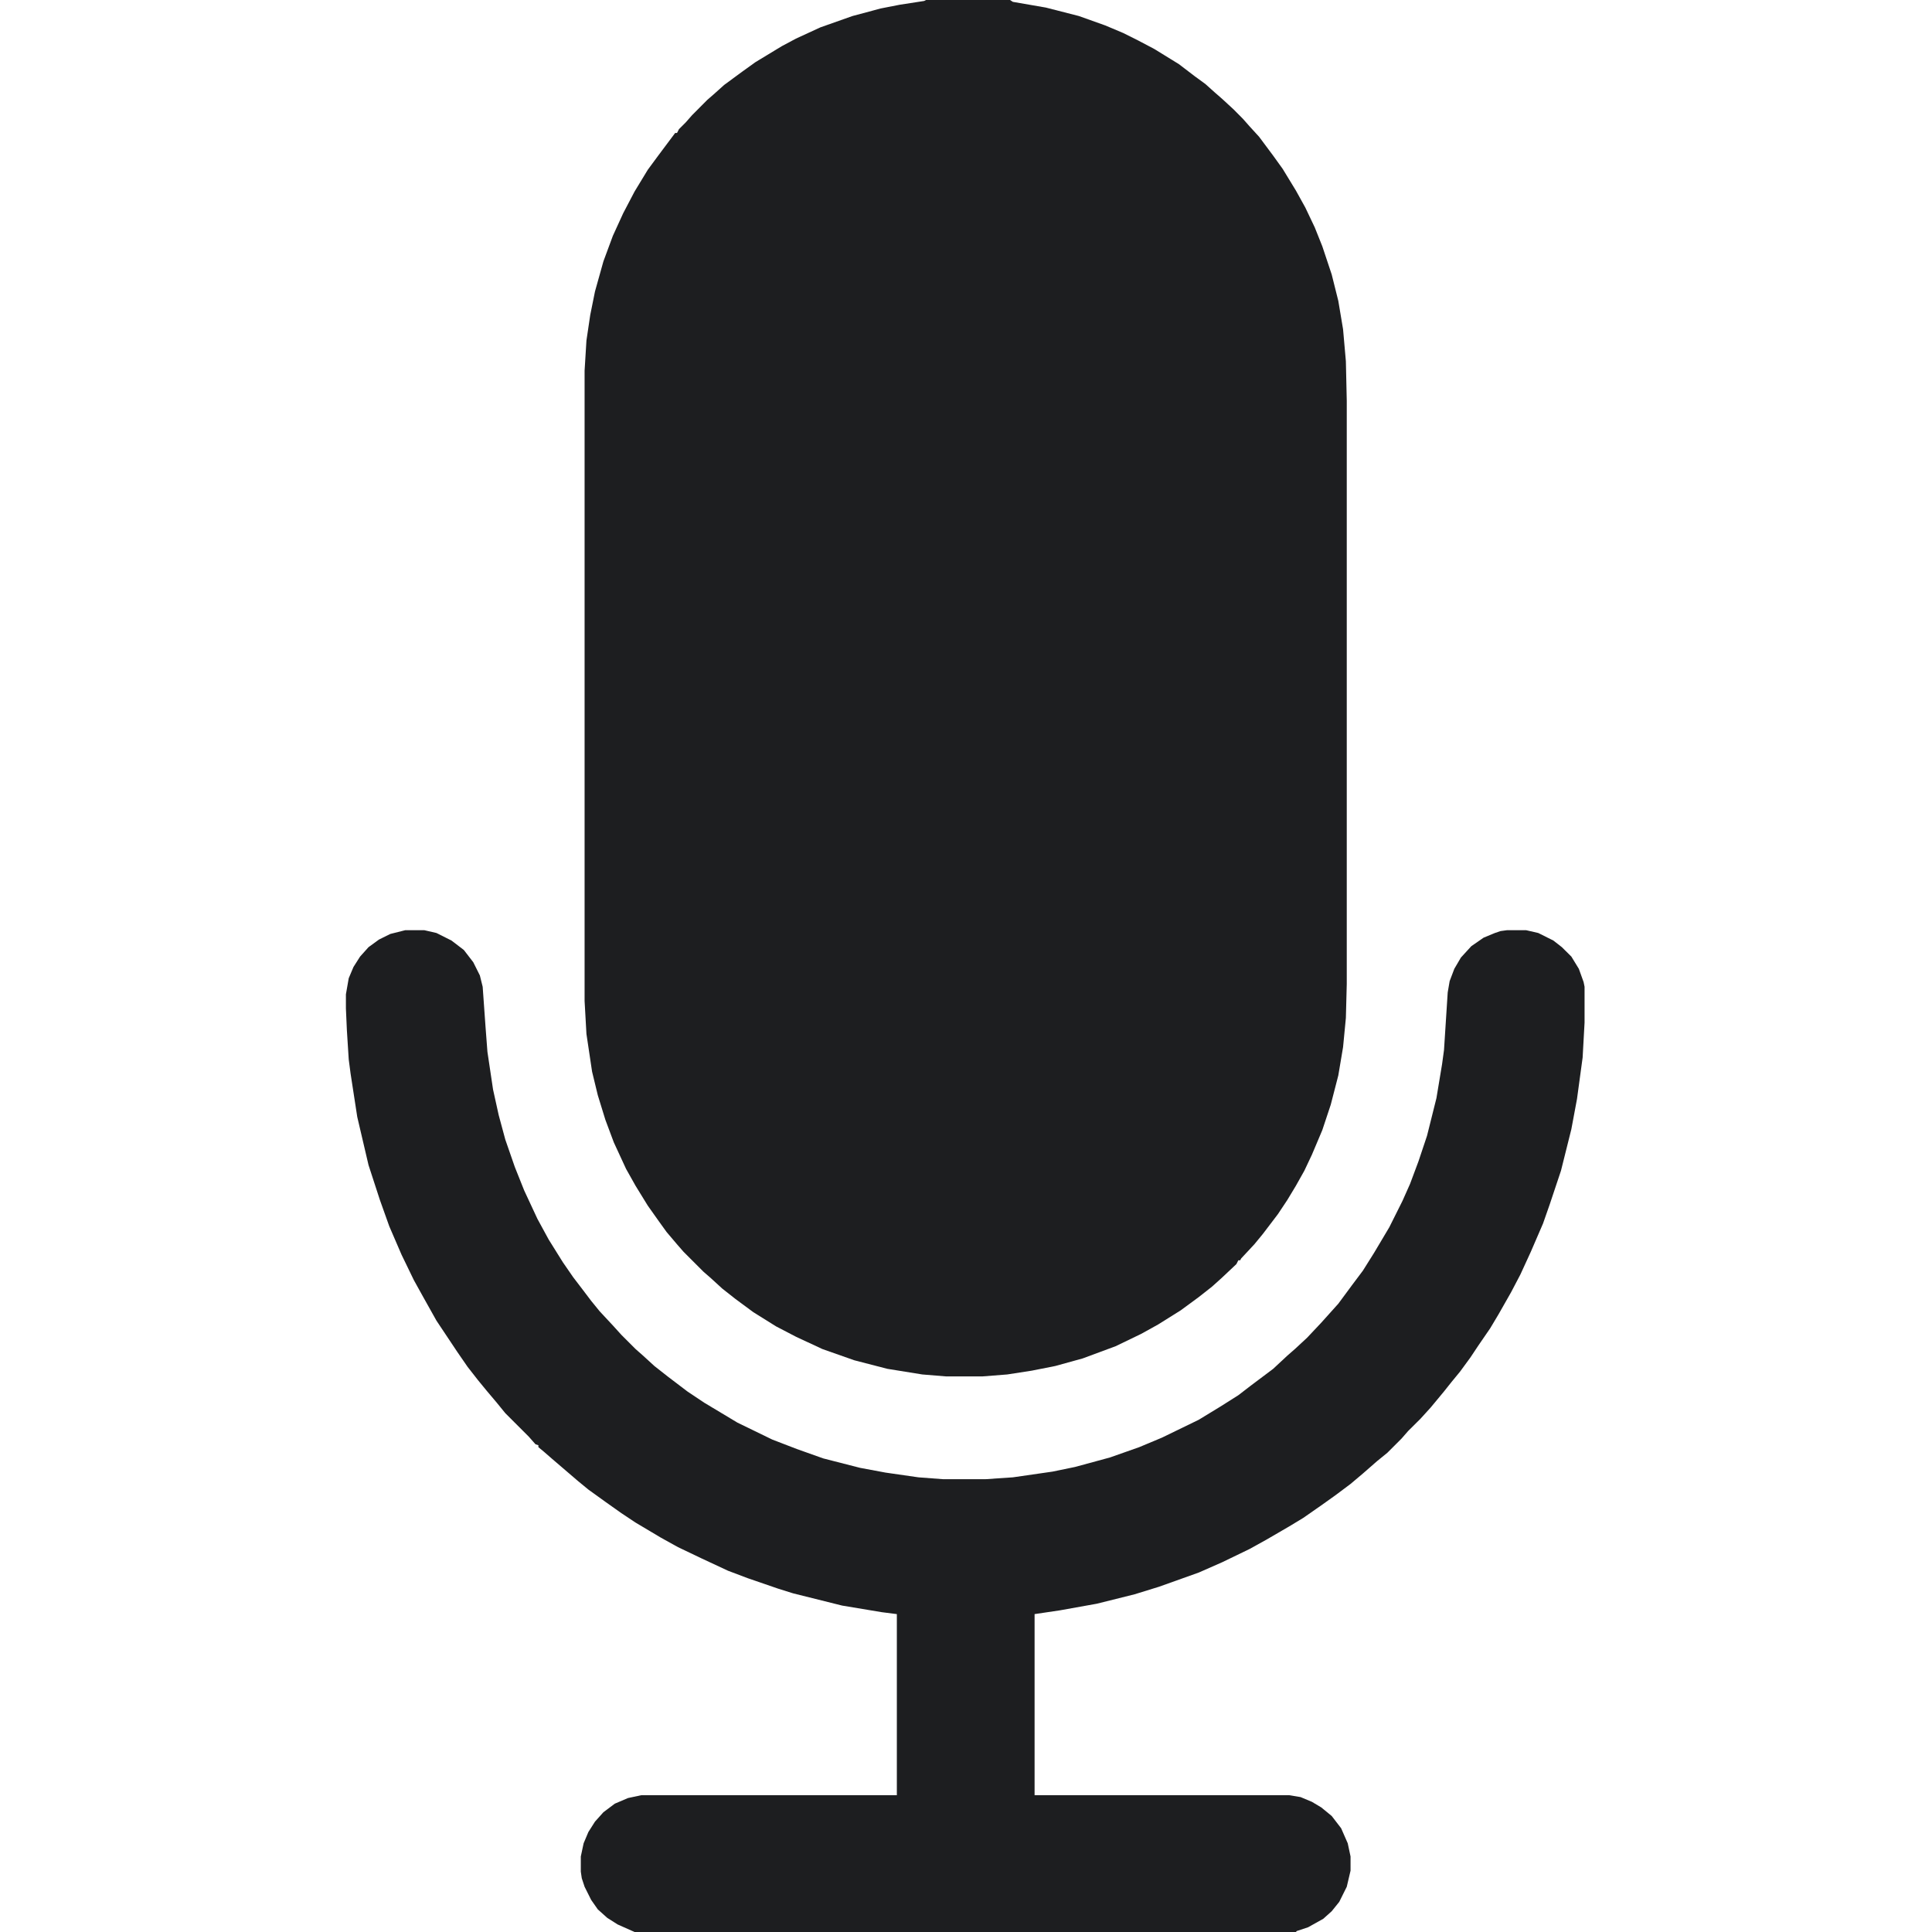
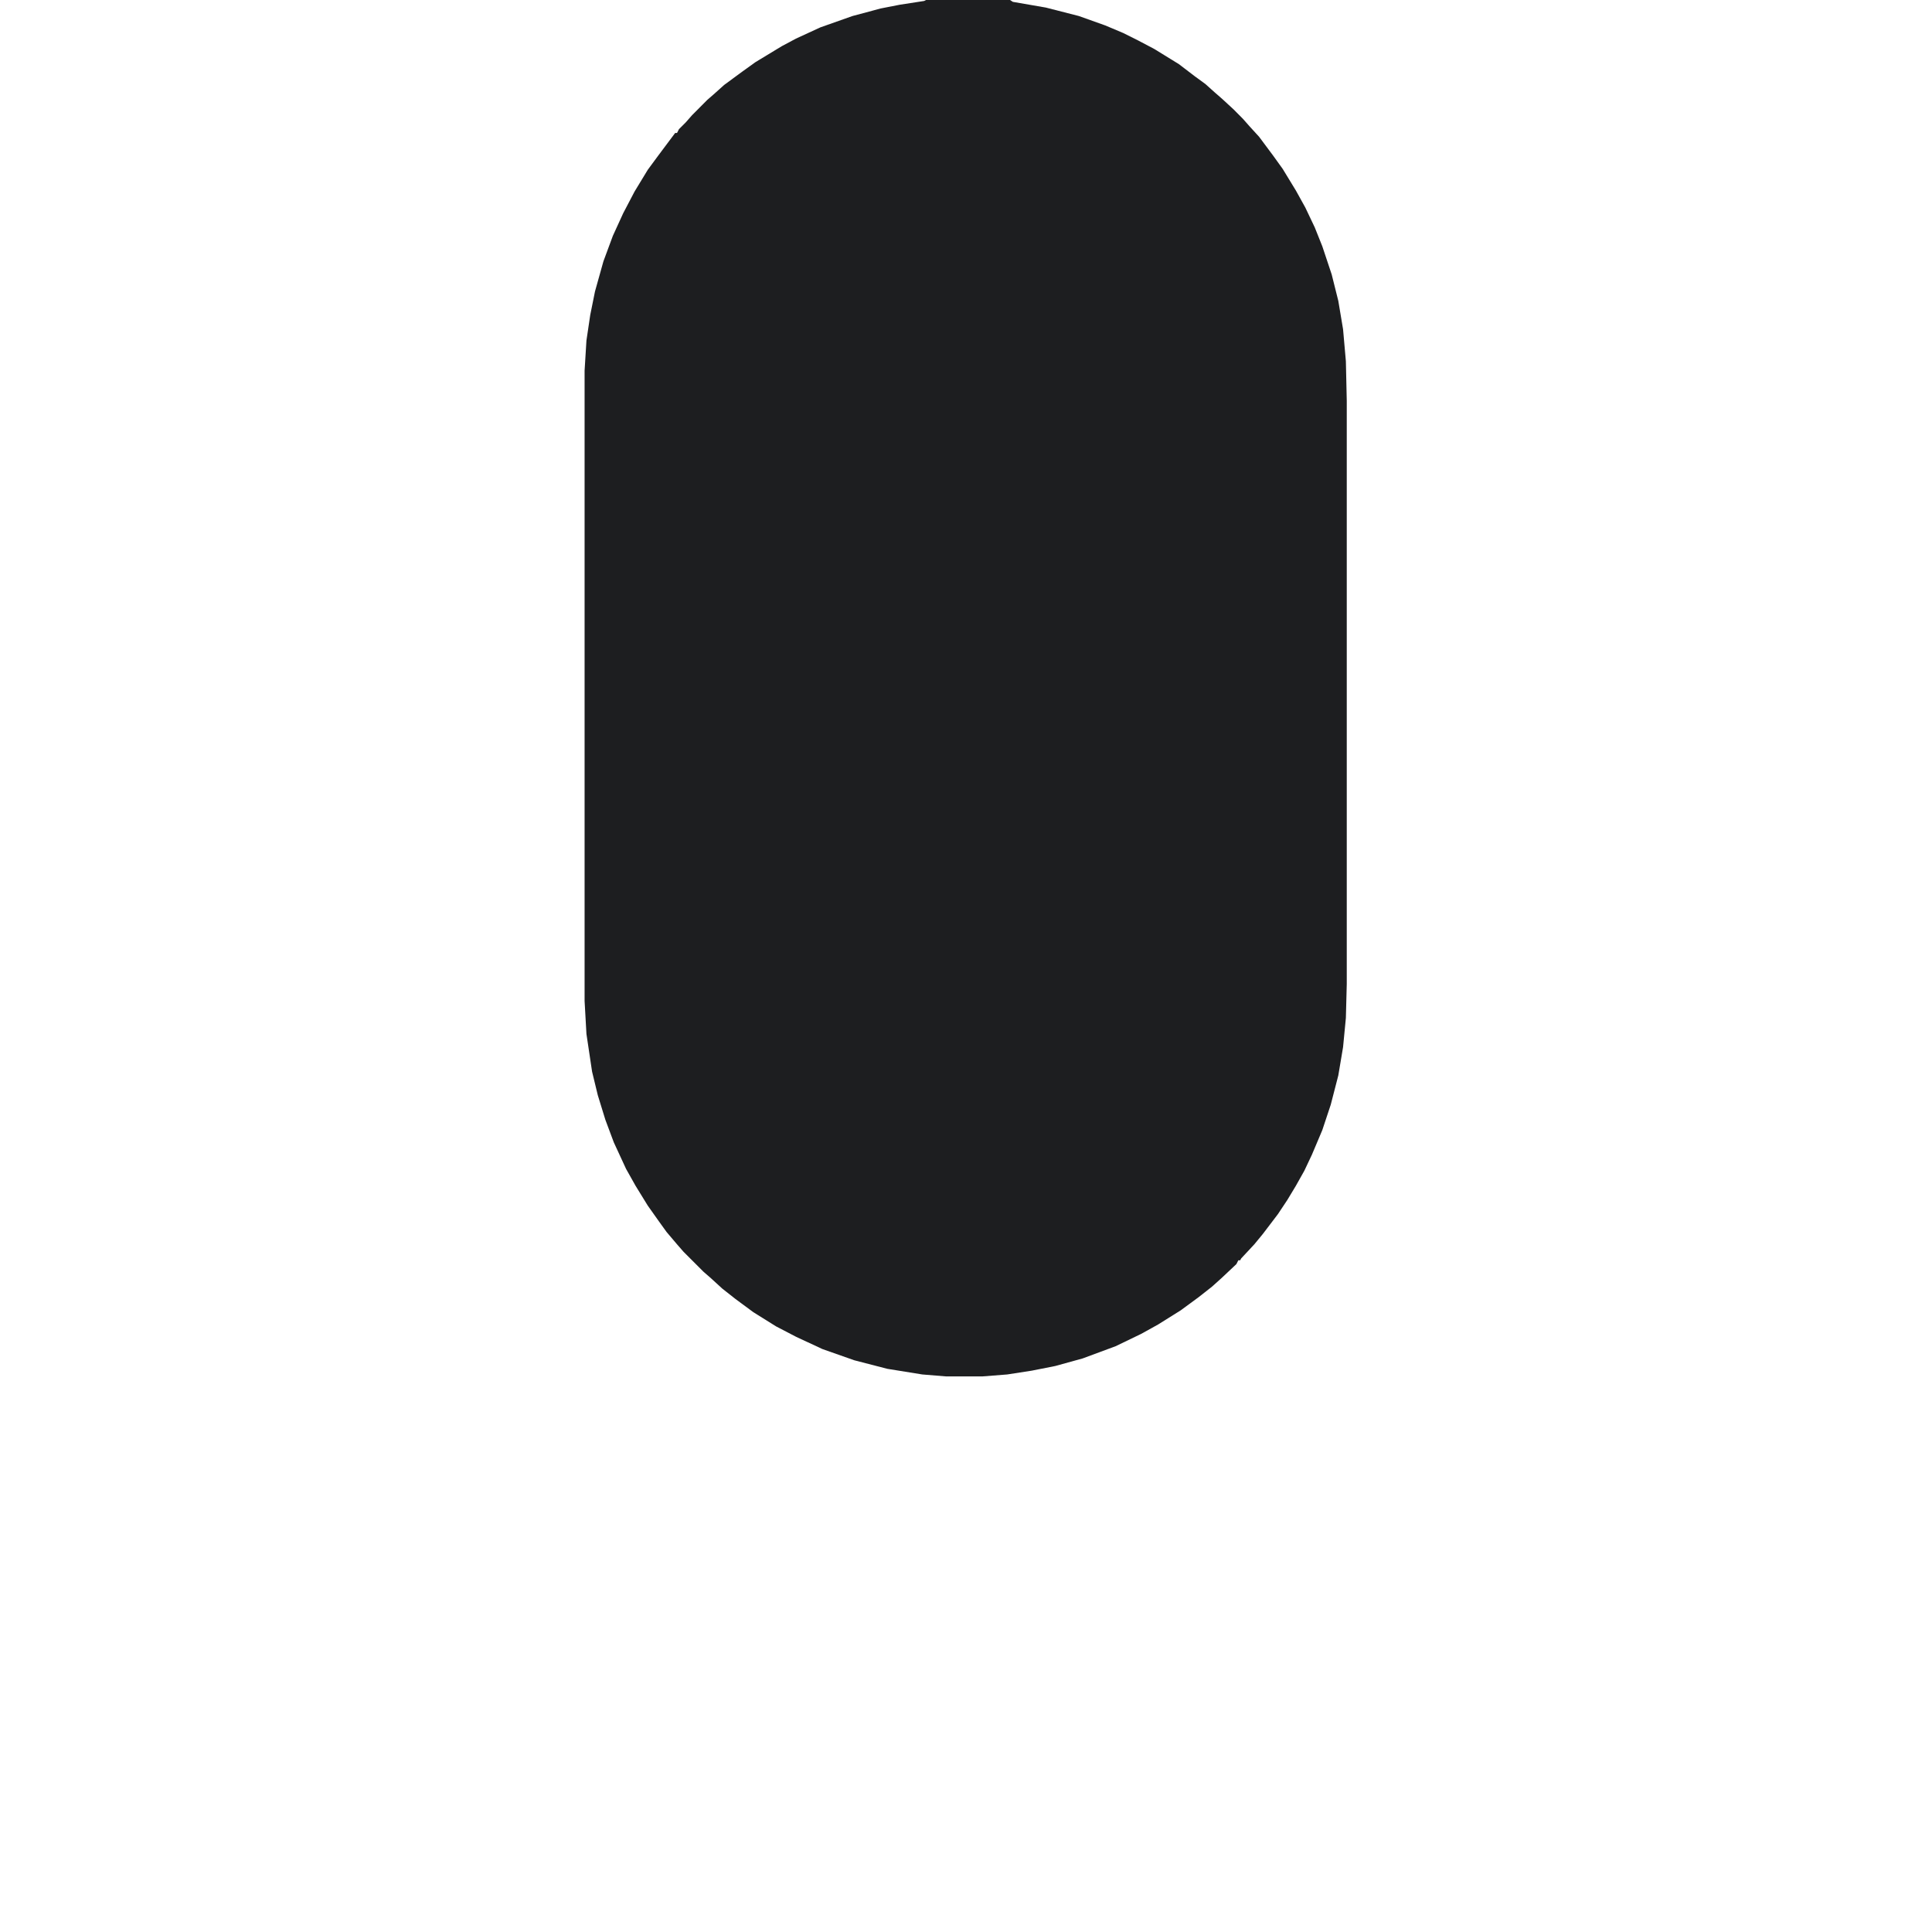
<svg xmlns="http://www.w3.org/2000/svg" width="24" height="24" viewBox="0 0 24 24" fill="none">
  <path d="M11.504 0H12.547L12.582 0.023L12.992 0.094L13.402 0.199L13.73 0.316L13.953 0.41L14.141 0.504L14.34 0.609L14.645 0.797L14.844 0.949L14.973 1.043L15.09 1.148L15.184 1.23L15.324 1.359L15.441 1.477L15.523 1.57L15.641 1.699L15.816 1.934L15.934 2.098L16.098 2.367L16.215 2.578L16.332 2.824L16.426 3.059L16.543 3.41L16.625 3.738L16.684 4.09L16.719 4.488L16.73 4.98V12.223L16.719 12.645L16.684 13.008L16.625 13.359L16.531 13.723L16.426 14.039L16.297 14.344L16.203 14.543L16.098 14.73L15.992 14.906L15.875 15.082L15.688 15.328L15.582 15.457L15.418 15.633L15.406 15.656H15.383L15.359 15.703L15.172 15.879L15.055 15.984L14.891 16.113L14.668 16.277L14.387 16.453L14.176 16.57L13.859 16.723L13.449 16.875L13.109 16.969L12.816 17.027L12.512 17.074L12.207 17.098H11.75L11.457 17.074L11.023 17.004L10.613 16.898L10.215 16.758L9.887 16.605L9.641 16.477L9.359 16.301L9.137 16.137L8.973 16.008L8.832 15.879L8.738 15.797L8.492 15.551L8.41 15.457L8.281 15.305L8.188 15.176L8.047 14.977L7.895 14.73L7.777 14.52L7.625 14.191L7.52 13.91L7.426 13.605L7.355 13.312L7.285 12.844L7.262 12.434V4.605L7.285 4.23L7.332 3.914L7.391 3.621L7.496 3.246L7.613 2.93L7.742 2.648L7.883 2.379L8.047 2.109L8.176 1.934L8.387 1.652H8.41L8.434 1.605L8.516 1.523L8.598 1.43L8.785 1.242L8.879 1.16L8.996 1.055L9.219 0.891L9.383 0.773L9.711 0.574L9.887 0.48L10.191 0.34L10.59 0.199L10.941 0.105L11.176 0.059L11.48 0.012L11.504 0Z" fill="#1D1E20" />
-   <path d="M5.035 11.555H5.27L5.422 11.59L5.609 11.684L5.762 11.801L5.879 11.953L5.961 12.117L5.996 12.258L6.031 12.75L6.055 13.066L6.125 13.535L6.195 13.852L6.277 14.156L6.395 14.496L6.512 14.789L6.676 15.141L6.816 15.398L6.992 15.68L7.121 15.867L7.238 16.02L7.344 16.16L7.449 16.289L7.613 16.465L7.719 16.582L7.895 16.758L7.988 16.84L8.129 16.969L8.293 17.098L8.539 17.285L8.75 17.426L9.16 17.672L9.594 17.883L9.898 18L10.227 18.117L10.684 18.234L11 18.293L11.41 18.352L11.715 18.375H12.242L12.582 18.352L13.074 18.281L13.355 18.223L13.789 18.105L14.152 17.977L14.434 17.859L14.891 17.637L15.16 17.473L15.383 17.332L15.535 17.215L15.816 17.004L15.992 16.84L16.086 16.758L16.238 16.617L16.414 16.43L16.625 16.195L16.789 15.973L16.93 15.785L17.07 15.562L17.258 15.246L17.422 14.918L17.516 14.707L17.621 14.426L17.727 14.109L17.844 13.641L17.914 13.219L17.938 13.043L17.984 12.328L18.008 12.188L18.066 12.035L18.148 11.895L18.277 11.754L18.43 11.648L18.57 11.59L18.641 11.566L18.723 11.555H18.957L19.109 11.59L19.297 11.684L19.402 11.766L19.52 11.883L19.613 12.035L19.672 12.199L19.684 12.258V12.703L19.66 13.137L19.59 13.652L19.52 14.027L19.391 14.543L19.25 14.965L19.168 15.199L19.016 15.551L18.887 15.832L18.77 16.055L18.617 16.324L18.512 16.5L18.359 16.723L18.266 16.863L18.137 17.039L18.031 17.168L17.938 17.285L17.773 17.484L17.645 17.625L17.492 17.777L17.41 17.871L17.234 18.047L17.105 18.152L16.93 18.305L16.777 18.434L16.59 18.574L16.426 18.691L16.191 18.855L16.016 18.961L15.734 19.125L15.523 19.242L15.184 19.406L14.891 19.535L14.398 19.711L14.094 19.805L13.625 19.922L13.168 20.004L12.852 20.051V22.301H16.016L16.156 22.324L16.297 22.383L16.414 22.453L16.543 22.559L16.66 22.711L16.742 22.898L16.777 23.062V23.238L16.73 23.438L16.637 23.625L16.543 23.742L16.438 23.836L16.25 23.941L16.109 23.988L16.098 24H7.883L7.672 23.906L7.543 23.824L7.426 23.719L7.344 23.602L7.262 23.438L7.227 23.332L7.215 23.25V23.062L7.25 22.898L7.309 22.758L7.391 22.629L7.496 22.512L7.637 22.406L7.801 22.336L7.965 22.301H11.141V20.051L10.953 20.027L10.461 19.945L9.852 19.793L9.664 19.734L9.289 19.605L9.043 19.512L8.715 19.359L8.422 19.219L8.211 19.102L7.895 18.914L7.719 18.797L7.52 18.656L7.309 18.504L7.18 18.398L6.852 18.117L6.758 18.035L6.688 17.977V17.953L6.652 17.941L6.57 17.848L6.277 17.555L6.172 17.426L6.043 17.273L5.938 17.145L5.809 16.98L5.68 16.793L5.422 16.406L5.258 16.113L5.141 15.902L4.988 15.586L4.836 15.234L4.719 14.906L4.578 14.473L4.438 13.875L4.355 13.336L4.332 13.16L4.309 12.797L4.297 12.527V12.352L4.332 12.152L4.391 12.012L4.473 11.883L4.578 11.766L4.707 11.672L4.848 11.602L5.035 11.555Z" fill="#1D1E20" />
</svg>